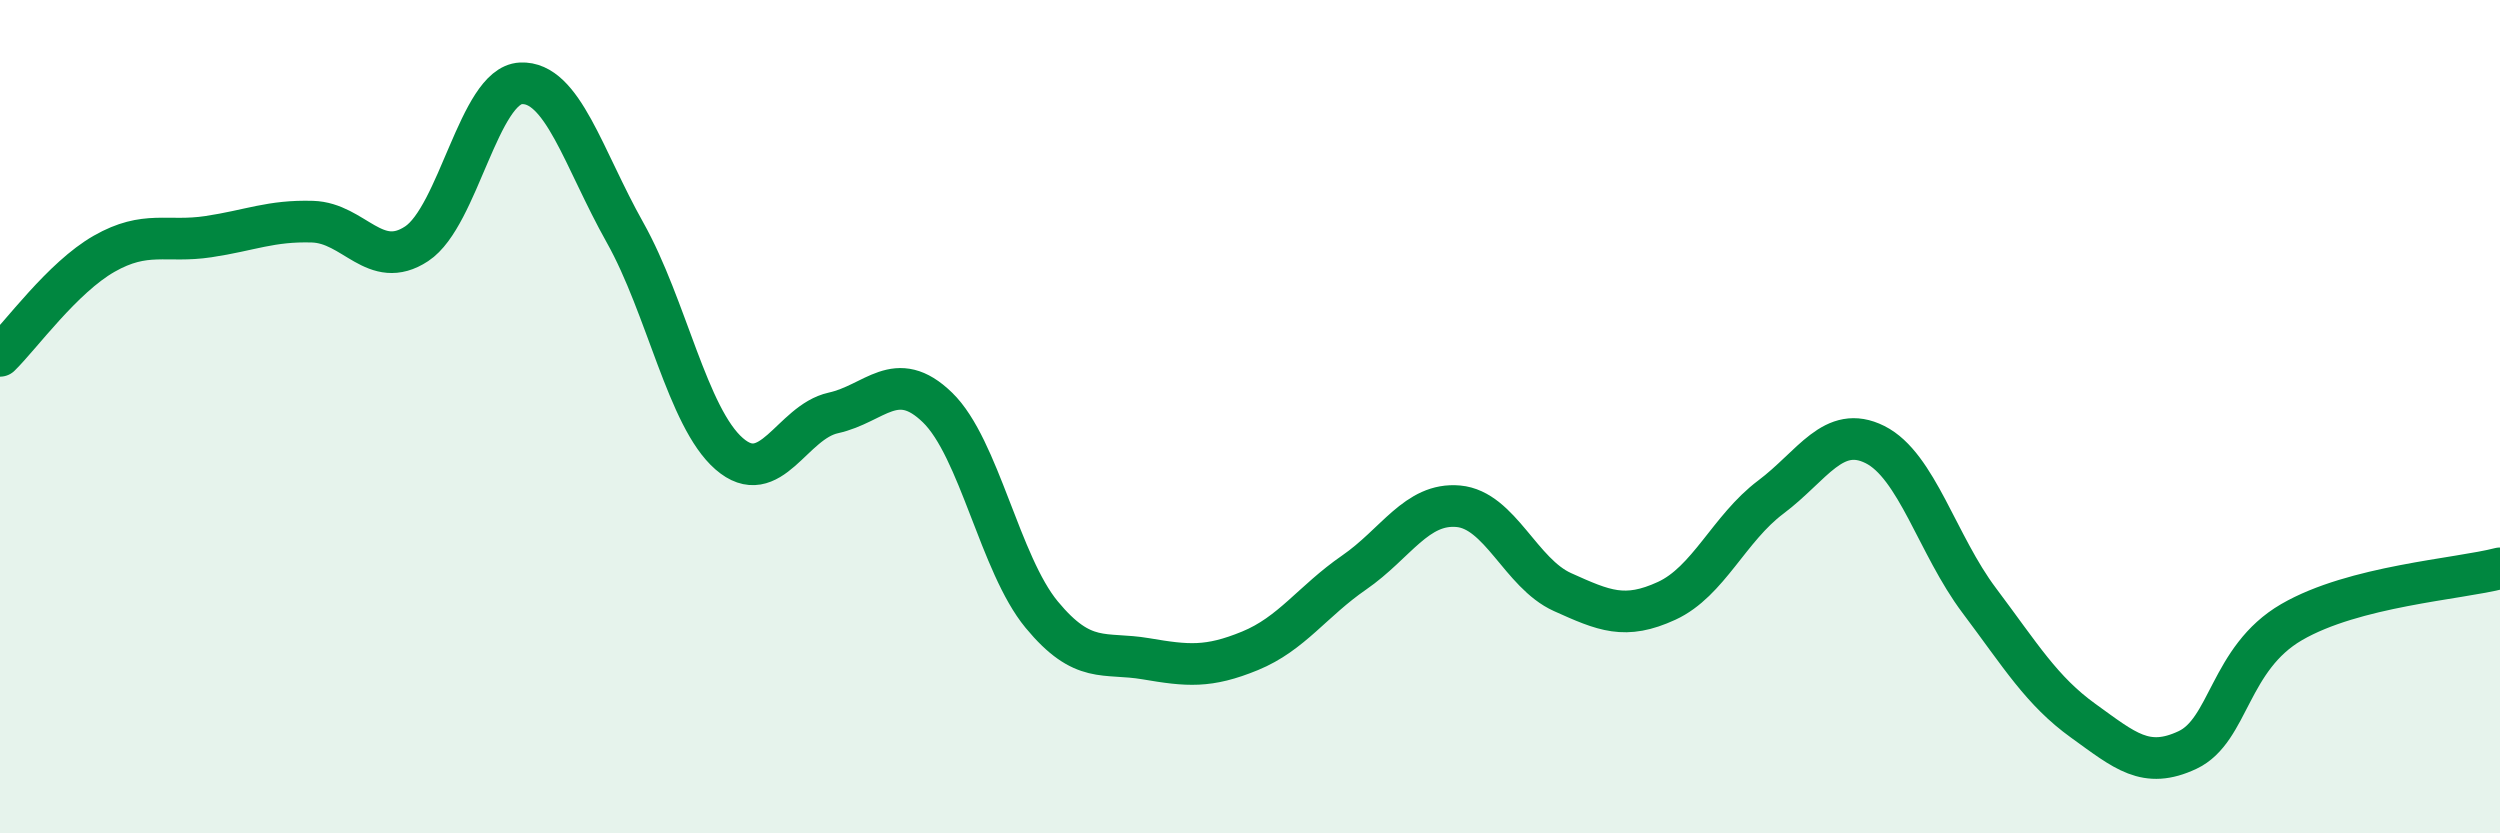
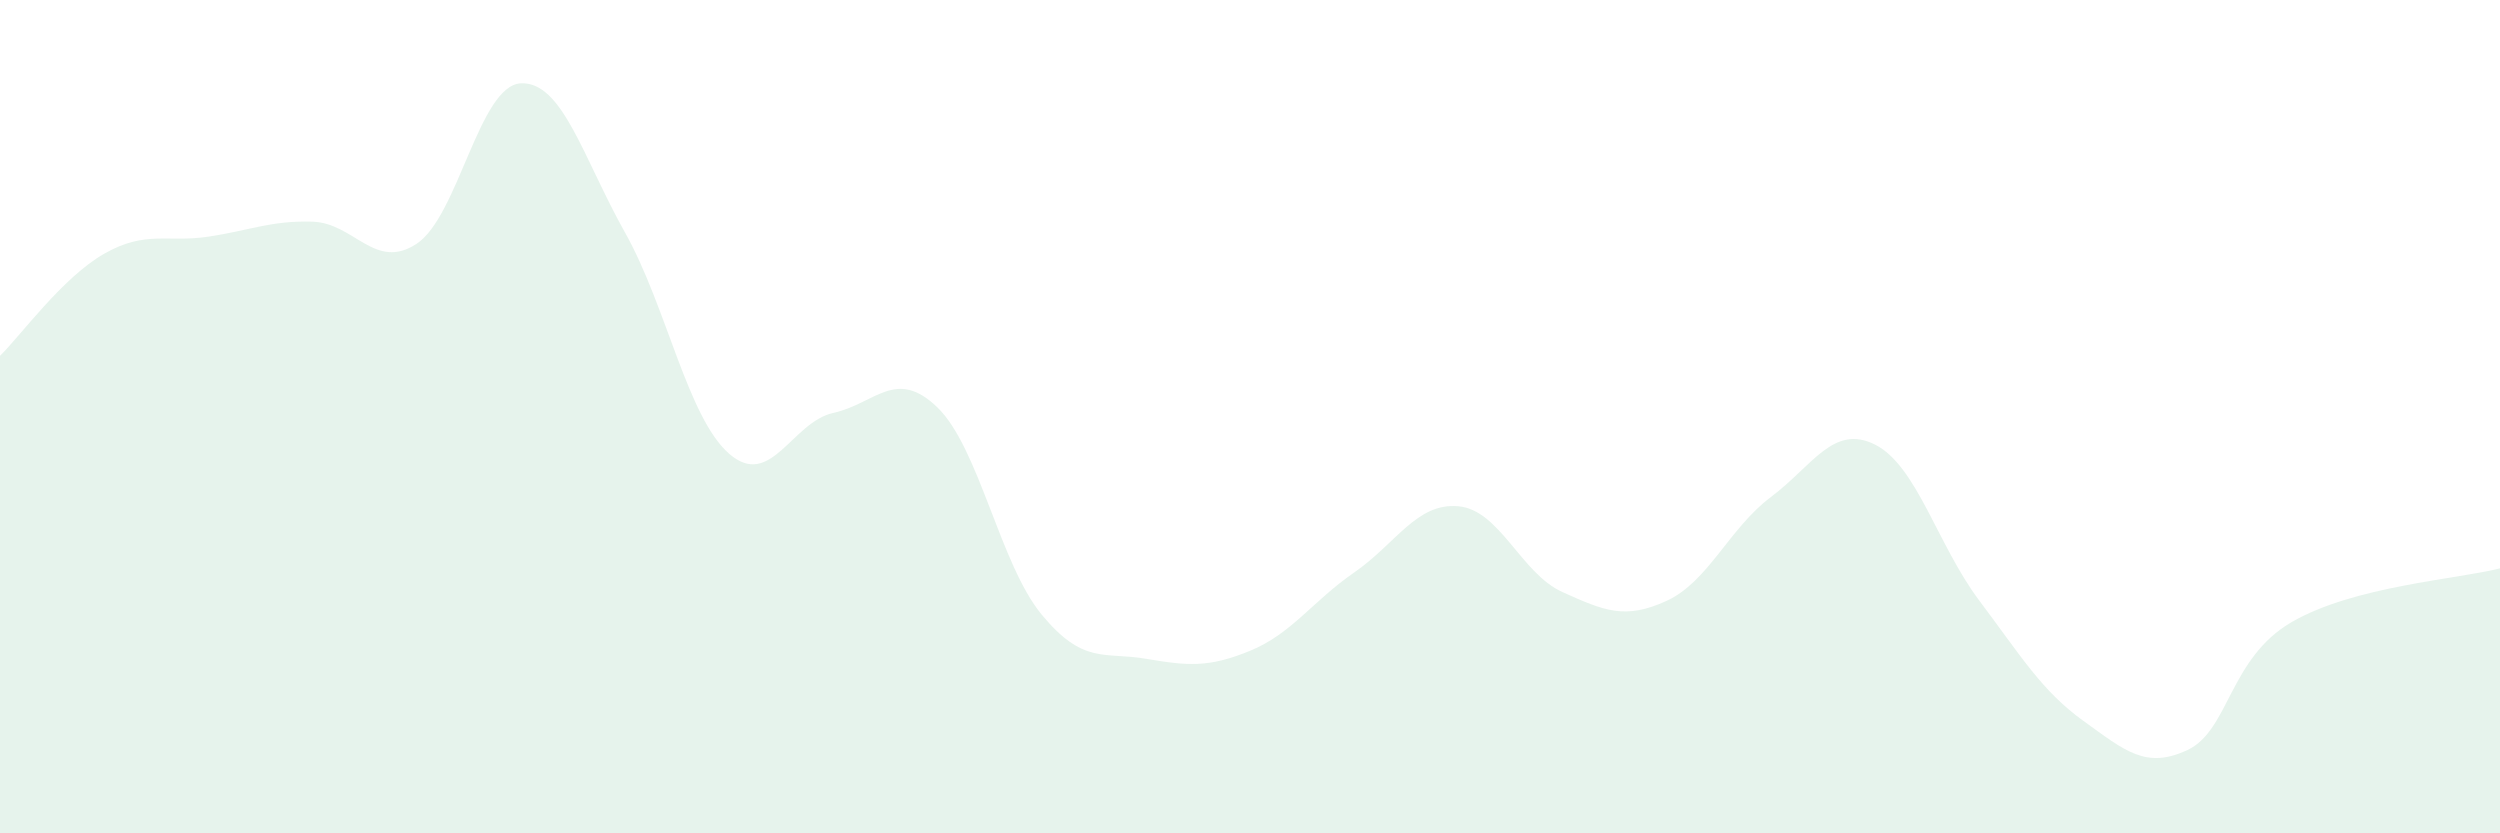
<svg xmlns="http://www.w3.org/2000/svg" width="60" height="20" viewBox="0 0 60 20">
  <path d="M 0,8.54 C 0.5,8.05 1.5,6.66 2.5,6.09 C 3.5,5.52 4,5.83 5,5.68 C 6,5.53 6.5,5.29 7.5,5.32 C 8.5,5.35 9,6.51 10,5.85 C 11,5.19 11.5,2.05 12.5,2 C 13.5,1.95 14,3.8 15,5.58 C 16,7.36 16.5,10.02 17.5,10.89 C 18.5,11.76 19,10.13 20,9.91 C 21,9.69 21.5,8.81 22.5,9.78 C 23.5,10.75 24,13.54 25,14.75 C 26,15.96 26.5,15.64 27.5,15.81 C 28.5,15.98 29,16.03 30,15.62 C 31,15.21 31.5,14.43 32.5,13.74 C 33.5,13.05 34,12.06 35,12.15 C 36,12.24 36.5,13.76 37.5,14.21 C 38.5,14.66 39,14.88 40,14.42 C 41,13.96 41.5,12.68 42.5,11.93 C 43.5,11.18 44,10.17 45,10.67 C 46,11.17 46.5,13.08 47.5,14.41 C 48.5,15.74 49,16.58 50,17.3 C 51,18.02 51.5,18.47 52.5,18 C 53.5,17.53 53.5,15.8 55,14.93 C 56.5,14.06 59,13.9 60,13.64L60 20L0 20Z" fill="#008740" opacity="0.1" stroke-linecap="round" stroke-linejoin="round" />
-   <path d="M 0,8.54 C 0.5,8.05 1.5,6.66 2.5,6.09 C 3.5,5.52 4,5.83 5,5.68 C 6,5.53 6.5,5.29 7.5,5.32 C 8.5,5.35 9,6.51 10,5.85 C 11,5.19 11.5,2.05 12.5,2 C 13.5,1.95 14,3.8 15,5.58 C 16,7.36 16.5,10.02 17.5,10.89 C 18.5,11.76 19,10.13 20,9.91 C 21,9.69 21.5,8.81 22.5,9.78 C 23.5,10.75 24,13.54 25,14.75 C 26,15.96 26.5,15.64 27.5,15.81 C 28.5,15.98 29,16.03 30,15.62 C 31,15.21 31.5,14.43 32.5,13.74 C 33.5,13.05 34,12.06 35,12.15 C 36,12.24 36.5,13.76 37.5,14.21 C 38.5,14.66 39,14.88 40,14.42 C 41,13.96 41.5,12.68 42.5,11.93 C 43.5,11.18 44,10.17 45,10.67 C 46,11.17 46.5,13.08 47.5,14.41 C 48.5,15.74 49,16.58 50,17.3 C 51,18.02 51.5,18.47 52.5,18 C 53.5,17.53 53.5,15.8 55,14.93 C 56.5,14.06 59,13.9 60,13.64" stroke="#008740" stroke-width="1" fill="none" stroke-linecap="round" stroke-linejoin="round" />
</svg>